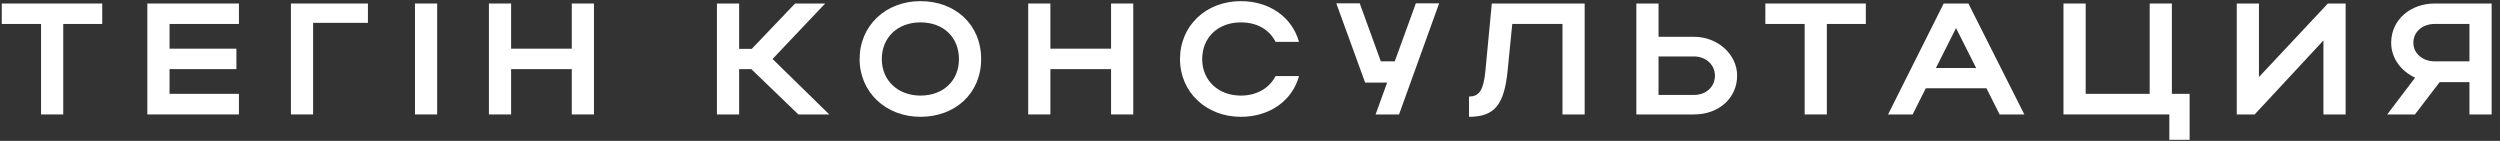
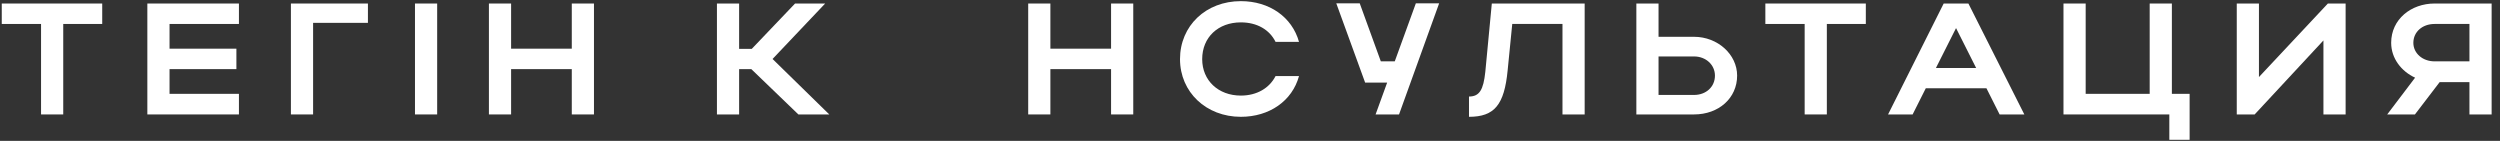
<svg xmlns="http://www.w3.org/2000/svg" width="284" height="16" viewBox="0 0 284 16" fill="none">
  <rect x="0" y="0" width="284" height="16" fill="#333333" stroke="none" />
  <path d="M4.664 13V2.722H0.2V0.4H11.612V2.722H7.184V13H4.664Z" fill="white" />
  <path d="M16.739 13V0.4H27.143V2.722H19.259V5.53H26.855V7.852H19.259V10.66H27.143V13H16.739Z" fill="white" />
  <path d="M33.048 0.4H41.796V2.596H35.568V13H33.048V0.4Z" fill="white" />
  <path d="M49.662 0.4V13H47.142V0.4H49.662Z" fill="white" />
  <path d="M55.541 13V0.4H58.061V5.53H64.955V0.4H67.475V13H64.955V7.852H58.061V13H55.541Z" fill="white" />
  <path d="M83.964 7.852V13H81.444V0.4H83.964V5.548H85.404L90.318 0.4H93.738L87.762 6.7L94.206 13H90.696L85.35 7.852H83.964Z" fill="white" />
-   <path d="M97.652 6.718C97.652 2.92 100.604 0.13 104.564 0.13C108.506 0.13 111.458 2.776 111.458 6.718C111.458 10.606 108.506 13.27 104.564 13.27C100.622 13.27 97.652 10.462 97.652 6.718ZM100.172 6.718C100.172 9.148 102.008 10.858 104.564 10.858C107.174 10.858 108.938 9.148 108.938 6.718C108.938 4.234 107.174 2.542 104.564 2.542C101.99 2.542 100.172 4.234 100.172 6.718Z" fill="white" />
  <path d="M116.804 13V0.4H119.324V5.53H126.218V0.4H128.738V13H126.218V7.852H119.324V13H116.804Z" fill="white" />
  <path d="M136.569 6.718C136.569 9.148 138.405 10.858 140.961 10.858C142.779 10.858 144.201 10.012 144.903 8.644H147.567C146.793 11.47 144.201 13.27 140.961 13.27C137.019 13.27 134.049 10.462 134.049 6.718C134.049 2.92 137.001 0.13 140.961 0.13C144.201 0.13 146.775 1.93 147.567 4.756H144.903C144.219 3.37 142.797 2.542 140.961 2.542C138.387 2.542 136.569 4.234 136.569 6.718Z" fill="white" />
  <path d="M158.931 13H156.267L157.581 9.382H155.079L151.803 0.382H154.467L156.861 6.97H158.445L160.839 0.382H163.485L158.931 13Z" fill="white" />
  <path d="M168.732 8.158L169.47 0.4H180.018V13H177.498V2.722H171.792L171.27 7.978C170.892 11.902 169.776 13.27 166.878 13.27V10.966C168.066 10.966 168.516 10.21 168.732 8.158Z" fill="white" />
  <path d="M185.89 0.4H188.41V4.18H192.442C195.124 4.18 197.338 6.178 197.338 8.59C197.338 11.146 195.25 13 192.442 13H185.89V0.4ZM194.818 8.59C194.818 7.366 193.792 6.412 192.442 6.412H188.41V10.786H192.442C193.828 10.786 194.818 9.85 194.818 8.59Z" fill="white" />
  <path d="M205.009 13V2.722H200.545V0.4H211.957V2.722H207.529V13H205.009Z" fill="white" />
  <path d="M214.484 13L220.802 0.4H223.61L229.964 13H227.156L225.662 10.03H218.768L217.274 13H214.484ZM219.92 7.726H224.492L222.206 3.19L219.92 7.726Z" fill="white" />
  <path d="M234.412 13V0.4H236.932V10.66H244.204V0.4H246.724V10.66H248.74V15.88H246.436V13H234.412Z" fill="white" />
  <path d="M266.462 13H263.942V4.594L256.13 13H254.096V0.4H256.616V8.752L264.446 0.4H266.462V13Z" fill="white" />
  <path d="M274.337 13H271.187L274.355 8.824C272.789 8.104 271.637 6.628 271.637 4.864C271.637 2.182 273.905 0.4 276.569 0.4H283.049V13H280.529V9.328H277.145L274.337 13ZM274.157 4.864C274.157 6.052 275.201 6.97 276.569 6.97H280.529V2.722H276.569C275.183 2.722 274.157 3.622 274.157 4.864Z" fill="white" />
</svg>